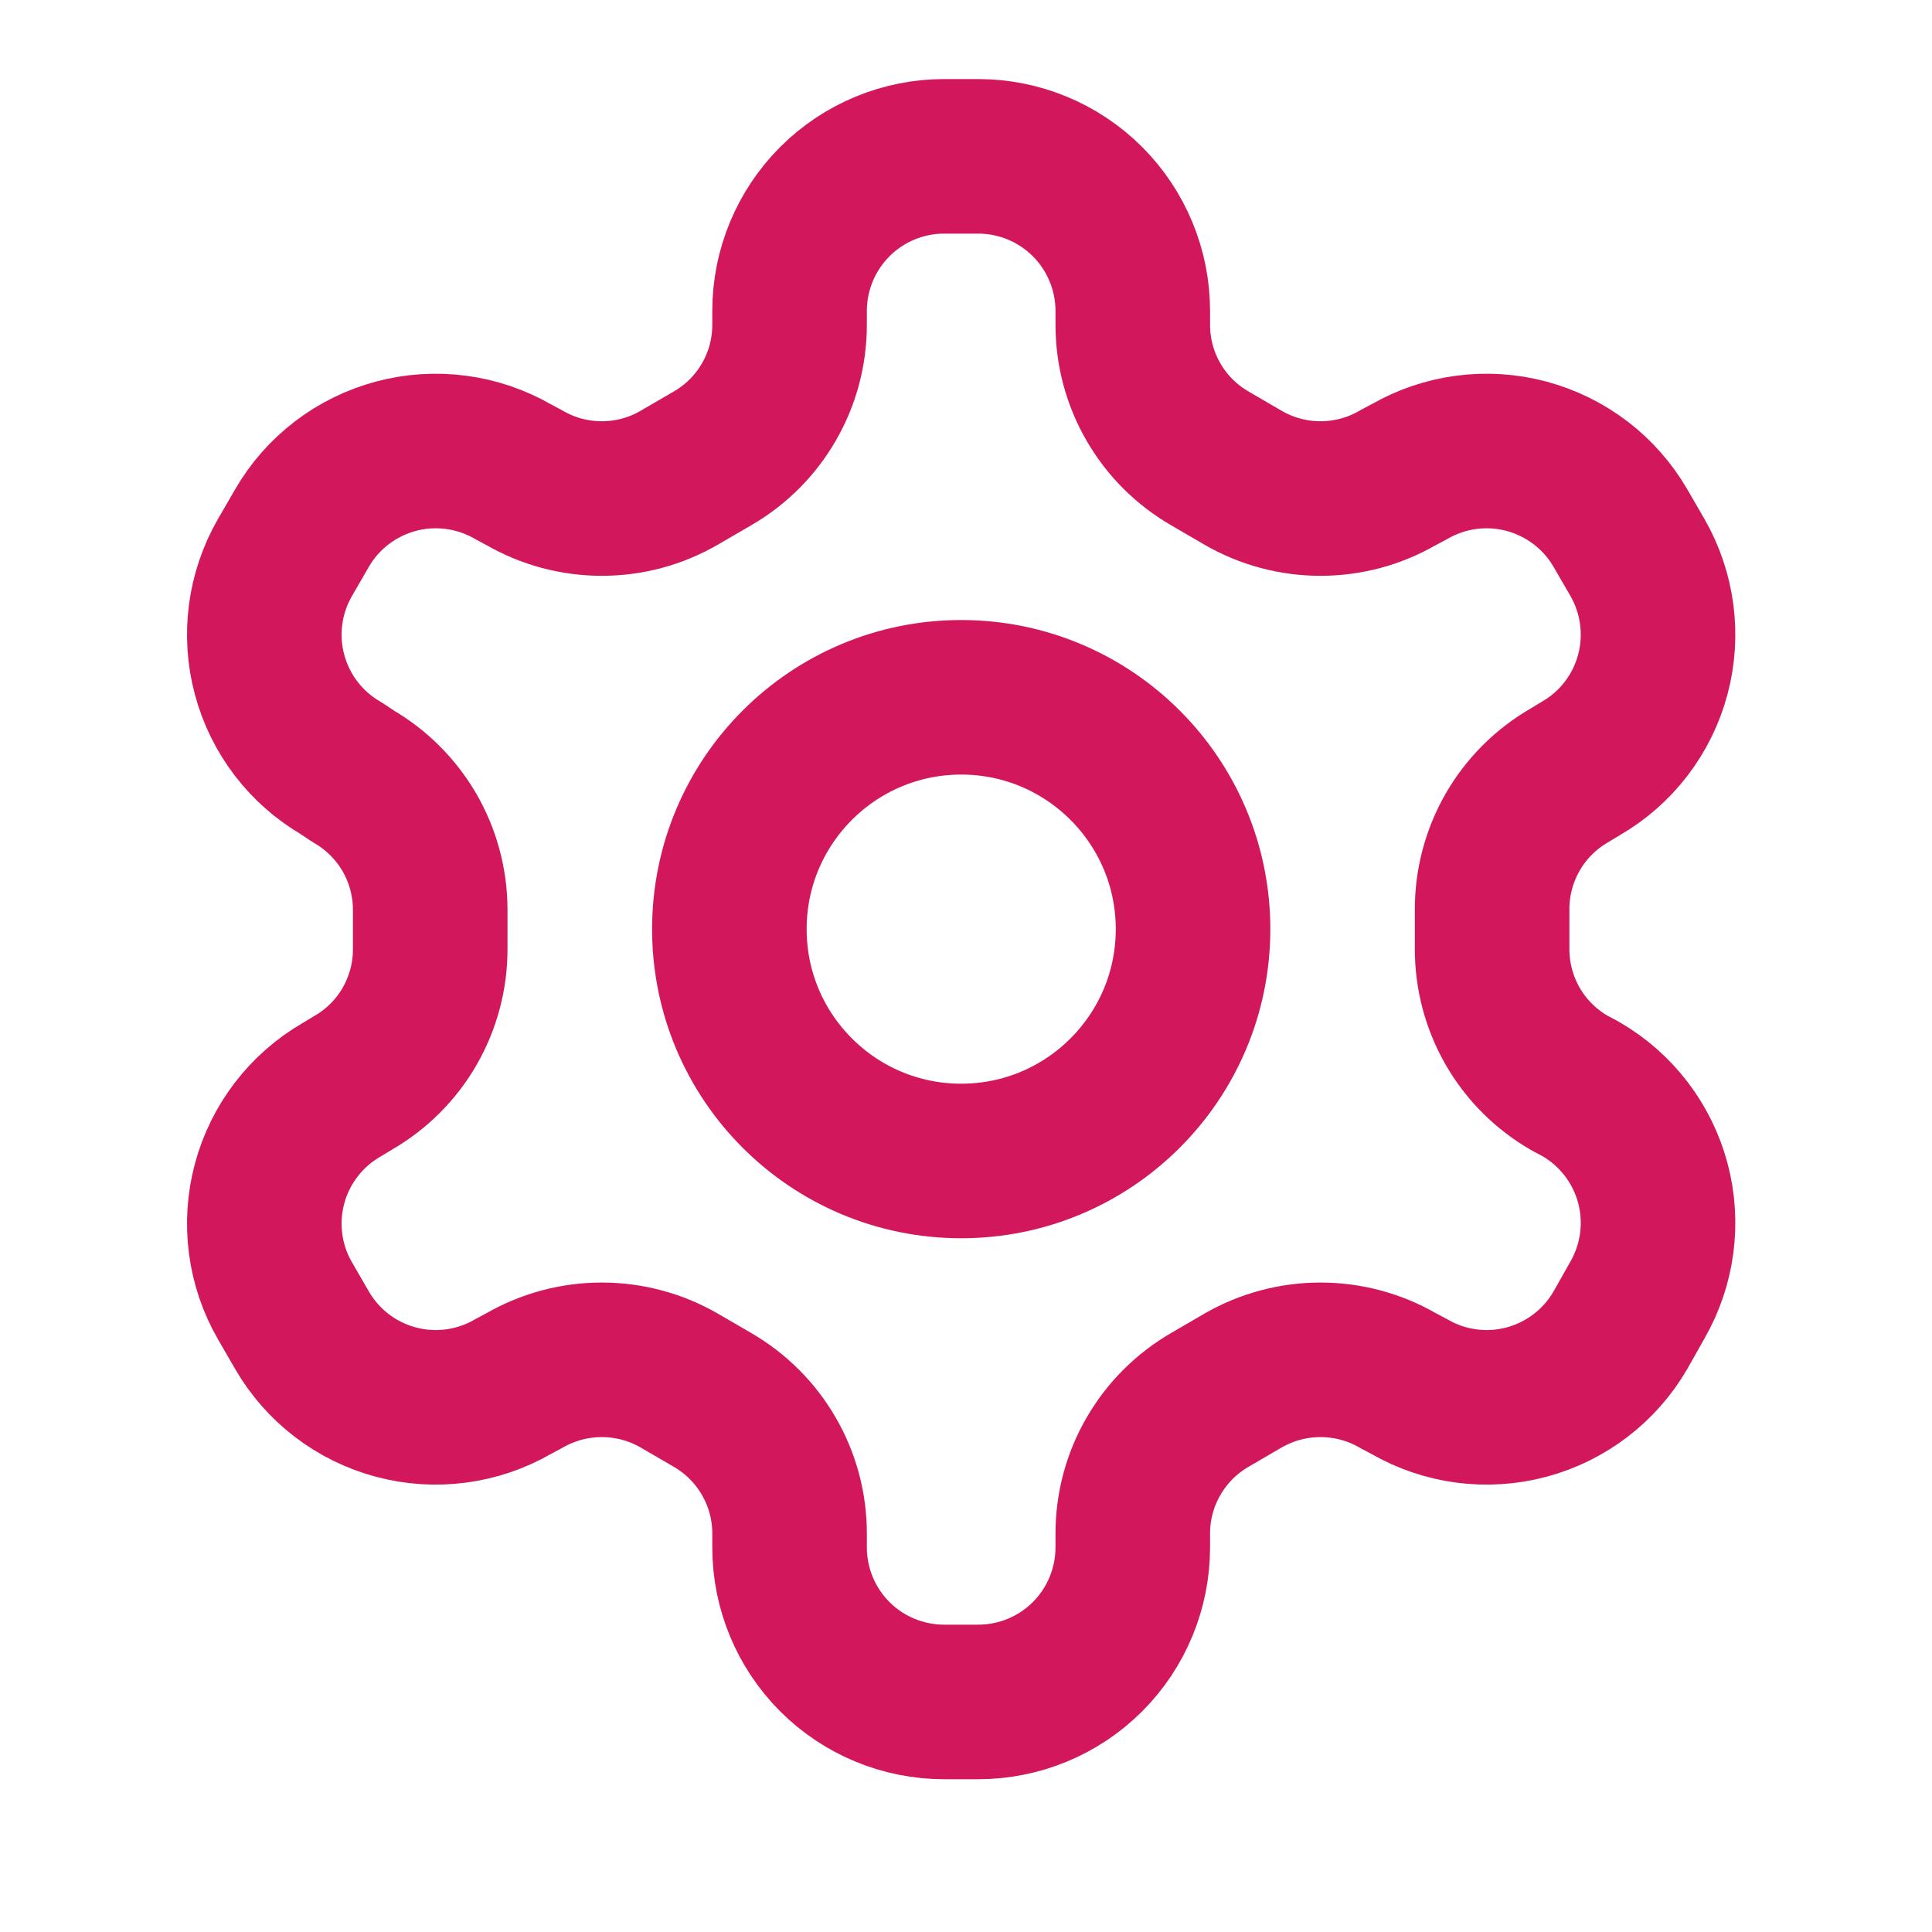
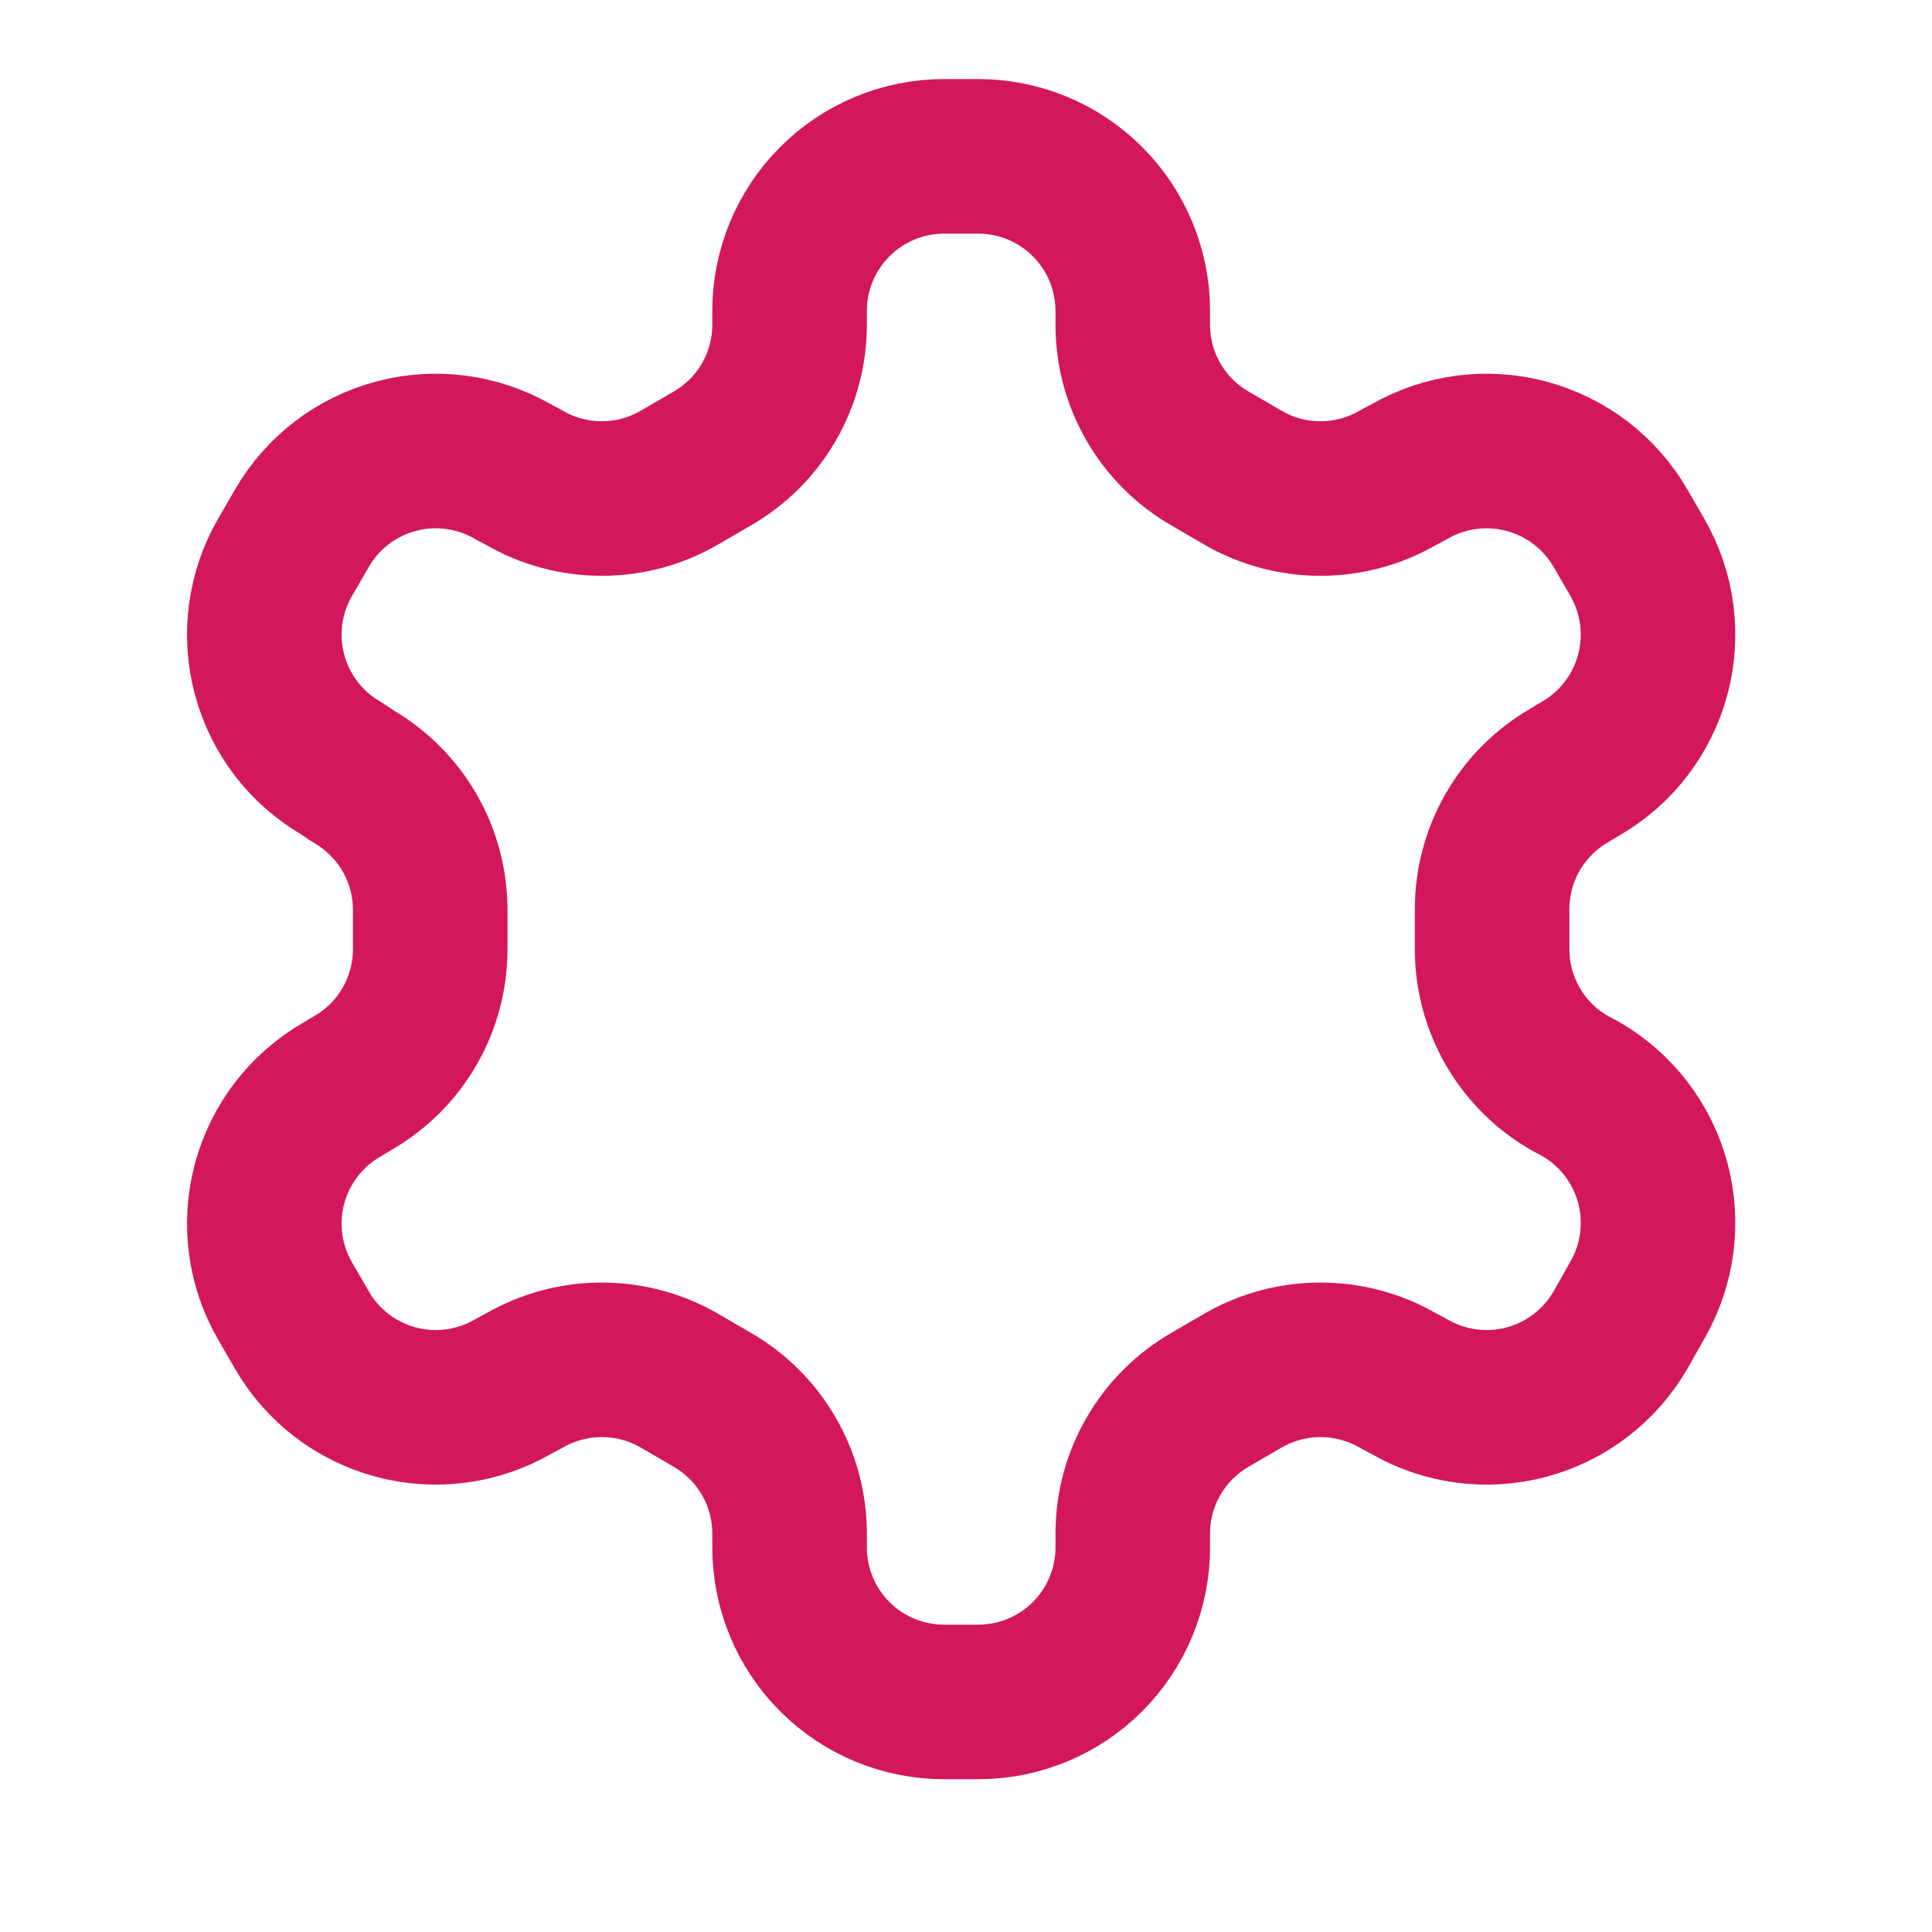
<svg xmlns="http://www.w3.org/2000/svg" width="25" height="25" viewBox="0 0 25 25" fill="none">
  <path d="M12.658 2.023H12.217C11.687 2.023 11.178 2.234 10.803 2.609C10.428 2.984 10.217 3.493 10.217 4.023V4.203C10.217 4.554 10.125 4.899 9.949 5.202C9.774 5.506 9.521 5.758 9.217 5.933L8.787 6.183C8.483 6.359 8.139 6.451 7.787 6.451C7.436 6.451 7.092 6.359 6.787 6.183L6.638 6.103C6.179 5.839 5.633 5.767 5.122 5.904C4.61 6.041 4.173 6.375 3.908 6.833L3.688 7.213C3.423 7.672 3.351 8.218 3.488 8.729C3.625 9.241 3.959 9.678 4.418 9.943L4.567 10.043C4.87 10.218 5.121 10.469 5.297 10.77C5.472 11.072 5.565 11.414 5.567 11.763V12.273C5.569 12.626 5.477 12.972 5.302 13.278C5.126 13.584 4.873 13.837 4.567 14.013L4.418 14.103C3.959 14.369 3.625 14.806 3.488 15.317C3.351 15.829 3.423 16.375 3.688 16.833L3.908 17.213C4.173 17.672 4.61 18.006 5.122 18.143C5.633 18.28 6.179 18.208 6.638 17.943L6.787 17.863C7.092 17.688 7.436 17.596 7.787 17.596C8.139 17.596 8.483 17.688 8.787 17.863L9.217 18.113C9.521 18.289 9.774 18.541 9.949 18.845C10.125 19.148 10.217 19.493 10.217 19.843V20.023C10.217 20.554 10.428 21.063 10.803 21.438C11.178 21.813 11.687 22.023 12.217 22.023H12.658C13.188 22.023 13.697 21.813 14.072 21.438C14.447 21.063 14.658 20.554 14.658 20.023V19.843C14.658 19.493 14.75 19.148 14.926 18.845C15.101 18.541 15.354 18.289 15.658 18.113L16.087 17.863C16.392 17.688 16.736 17.596 17.087 17.596C17.439 17.596 17.784 17.688 18.087 17.863L18.238 17.943C18.696 18.208 19.242 18.28 19.753 18.143C20.265 18.006 20.702 17.672 20.968 17.213L21.188 16.823C21.452 16.364 21.524 15.819 21.387 15.307C21.25 14.796 20.916 14.359 20.457 14.093L20.308 14.013C20.002 13.837 19.749 13.584 19.573 13.278C19.398 12.972 19.306 12.626 19.308 12.273V11.773C19.306 11.421 19.398 11.075 19.573 10.769C19.749 10.463 20.002 10.21 20.308 10.033L20.457 9.943C20.916 9.678 21.25 9.241 21.387 8.729C21.524 8.218 21.452 7.672 21.188 7.213L20.968 6.833C20.702 6.375 20.265 6.041 19.753 5.904C19.242 5.767 18.696 5.839 18.238 6.103L18.087 6.183C17.784 6.359 17.439 6.451 17.087 6.451C16.736 6.451 16.392 6.359 16.087 6.183L15.658 5.933C15.354 5.758 15.101 5.506 14.926 5.202C14.75 4.899 14.658 4.554 14.658 4.203V4.023C14.658 3.493 14.447 2.984 14.072 2.609C13.697 2.234 13.188 2.023 12.658 2.023Z" stroke="#D3175C" stroke-width="2" stroke-linecap="round" stroke-linejoin="round" />
-   <path d="M12.438 15.023C14.094 15.023 15.438 13.68 15.438 12.023C15.438 10.367 14.094 9.023 12.438 9.023C10.781 9.023 9.438 10.367 9.438 12.023C9.438 13.68 10.781 15.023 12.438 15.023Z" stroke="#D3175C" stroke-width="2" stroke-linecap="round" stroke-linejoin="round" />
</svg>